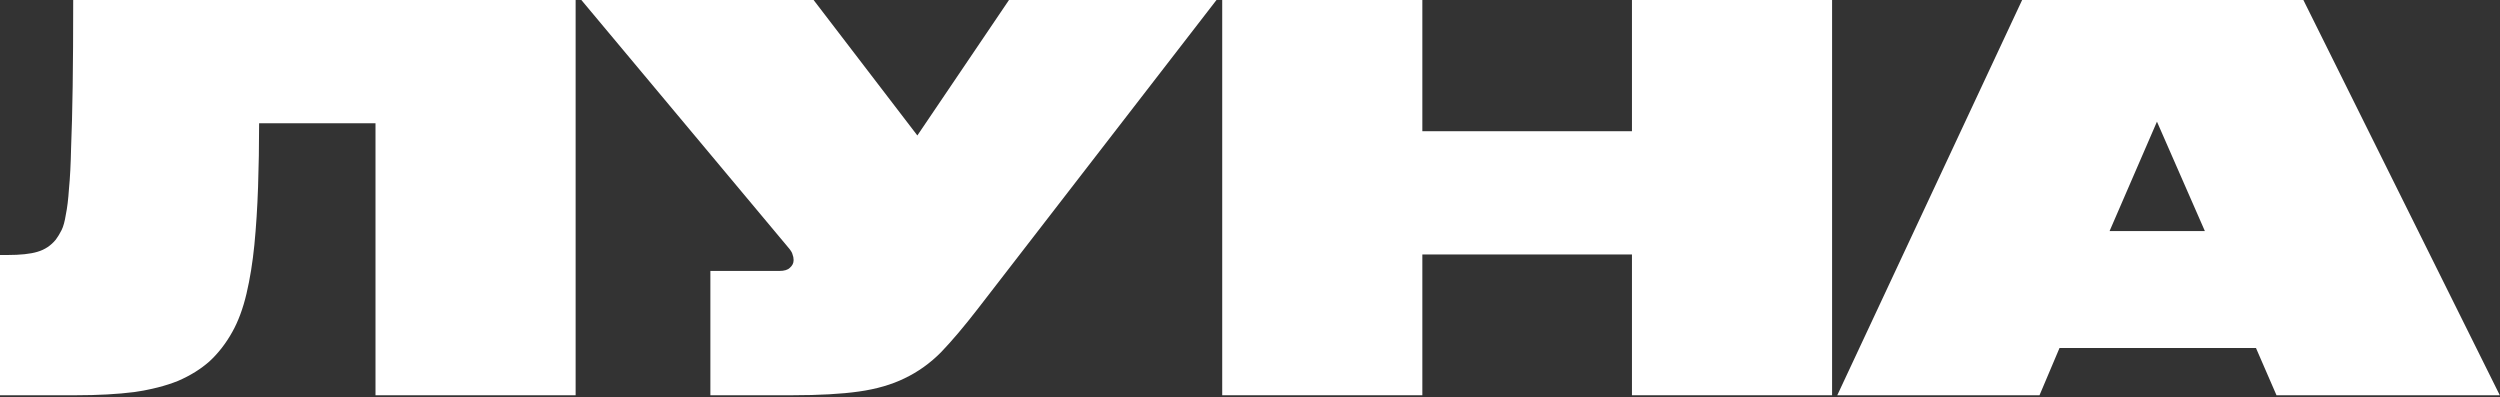
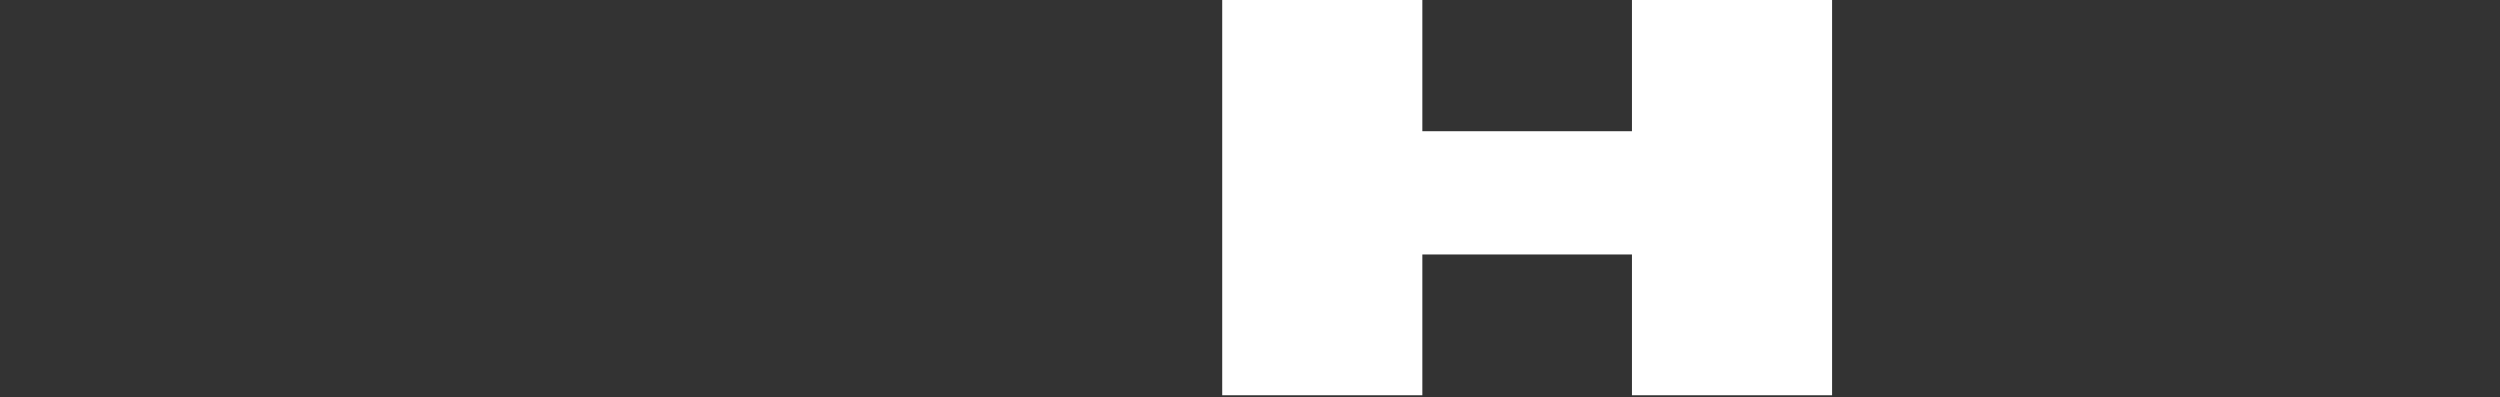
<svg xmlns="http://www.w3.org/2000/svg" width="1120" height="178" viewBox="0 0 1120 178" fill="none">
  <rect x="0" y="0" width="1120" height="178" fill="#333333" stroke="none" />
-   <path d="M168.225 55.216H116.083C116.083 65.053 115.925 74.573 115.611 83.776C115.296 92.978 114.746 101.626 113.959 109.718C113.173 117.651 111.993 124.95 110.42 131.614C108.847 138.278 106.724 143.99 104.05 148.75C101.218 153.827 97.837 158.19 93.904 161.84C89.972 165.33 85.253 168.266 79.748 170.646C74.243 172.867 67.715 174.533 60.165 175.644C52.615 176.596 43.885 177.072 33.975 177.072H0V114.24H3.303C9.123 114.24 13.606 113.764 16.752 112.812C20.055 111.86 22.808 110.035 25.01 107.338C25.953 106.068 26.819 104.64 27.605 103.054C28.392 101.467 29.021 99.166 29.492 96.152C30.122 93.137 30.594 89.25 30.908 84.49C31.38 79.73 31.695 73.621 31.852 66.164C32.166 58.548 32.402 49.345 32.56 38.556C32.717 27.767 32.796 14.915 32.796 0H257.882V177.072H168.225V55.216Z" fill="white" />
-   <path d="M260.445 0H364.494L410.974 60.69L452.028 0H544.988L438.107 138.278C431.973 146.211 426.468 152.716 421.592 157.794C416.716 162.712 411.289 166.6 405.312 169.456C399.492 172.312 392.65 174.295 384.785 175.406C376.92 176.516 366.932 177.072 354.821 177.072H318.25V121.38H349.158C351.36 121.38 352.933 120.904 353.877 119.952C354.978 119 355.528 117.889 355.528 116.62V116.382C355.528 115.588 355.371 114.795 355.057 114.002C354.899 113.208 354.27 112.177 353.169 110.908L260.445 0Z" fill="white" />
  <path d="M637.211 177.072H547.554V0H637.211V58.786H731.116V0H820.773V177.072H731.116V114.002H637.211V177.072Z" fill="white" />
-   <path d="M1010.67 155.89H922.668L913.702 177.072H823.101L905.916 0H1031.91L1119.91 177.072H1019.87L1010.67 155.89ZM945.082 103.53H987.787L966.316 54.502L945.082 103.53Z" fill="white" />
</svg>